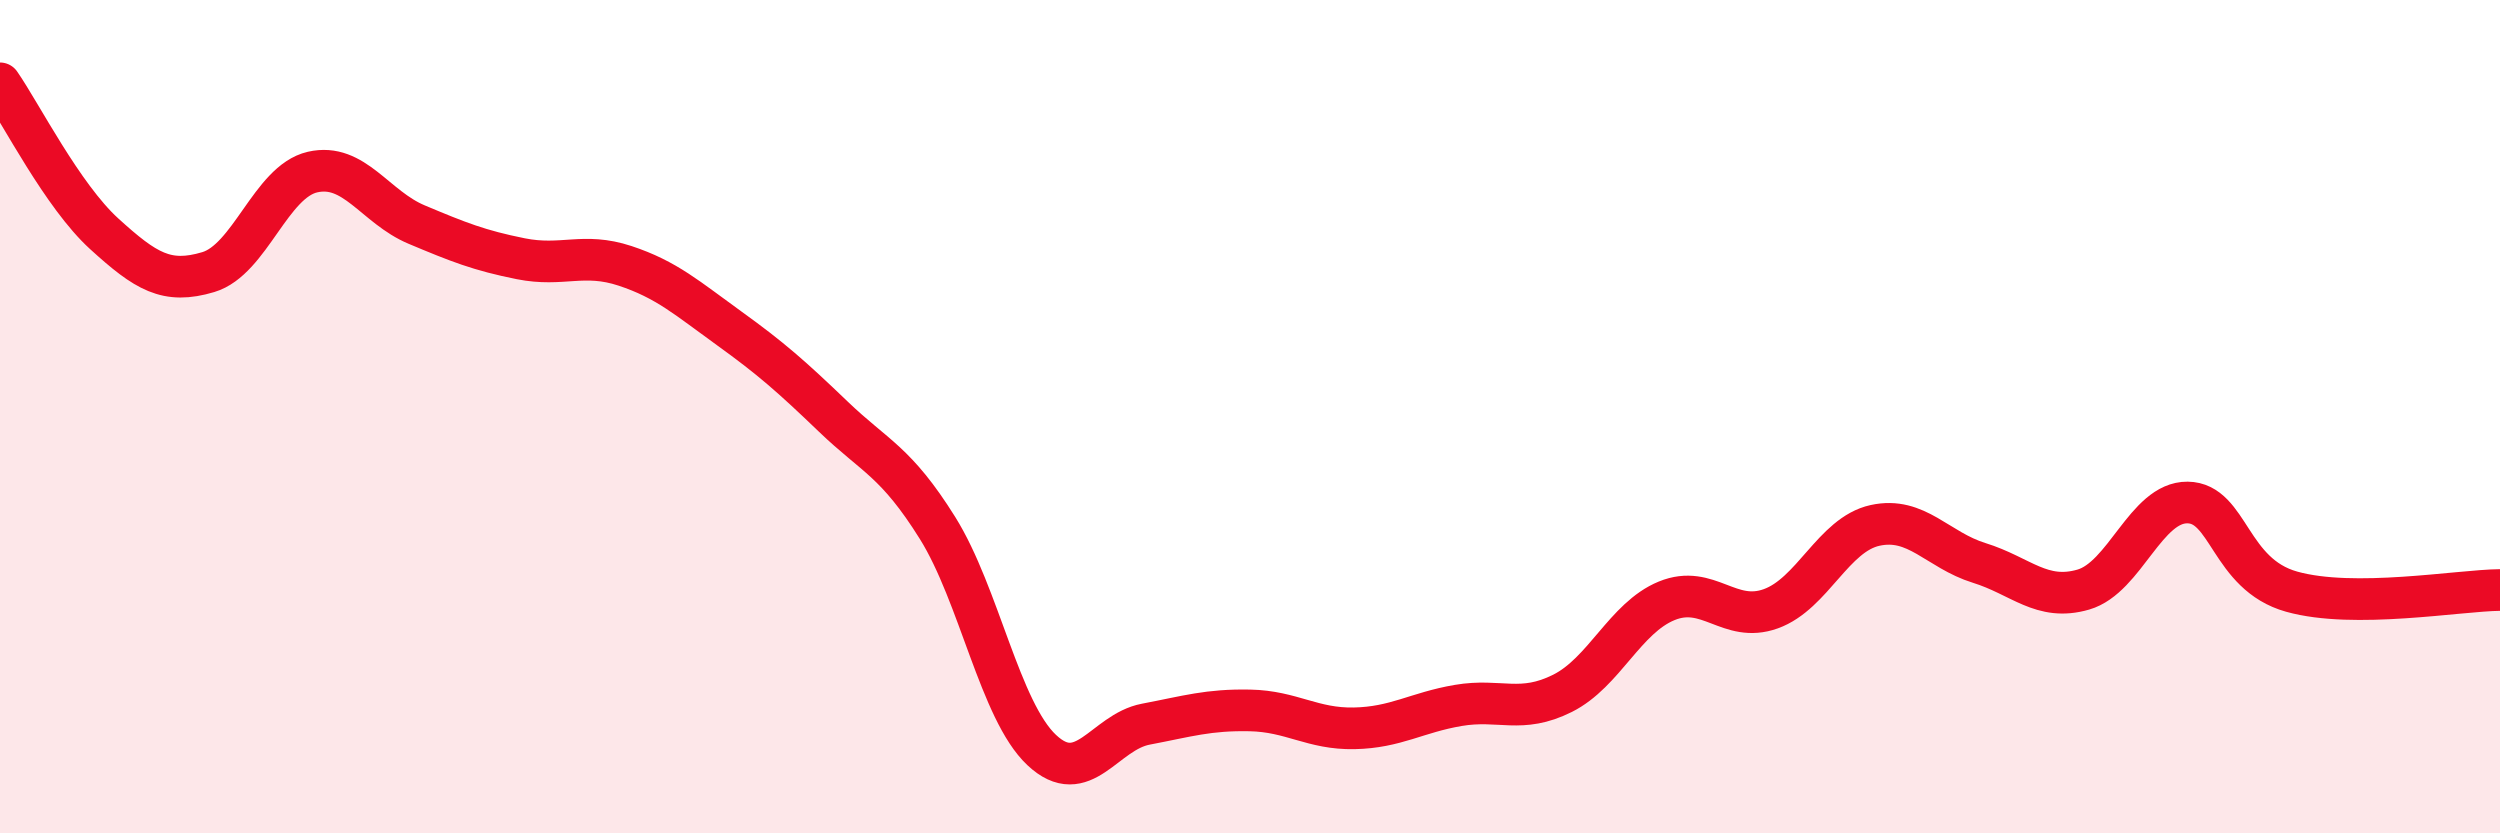
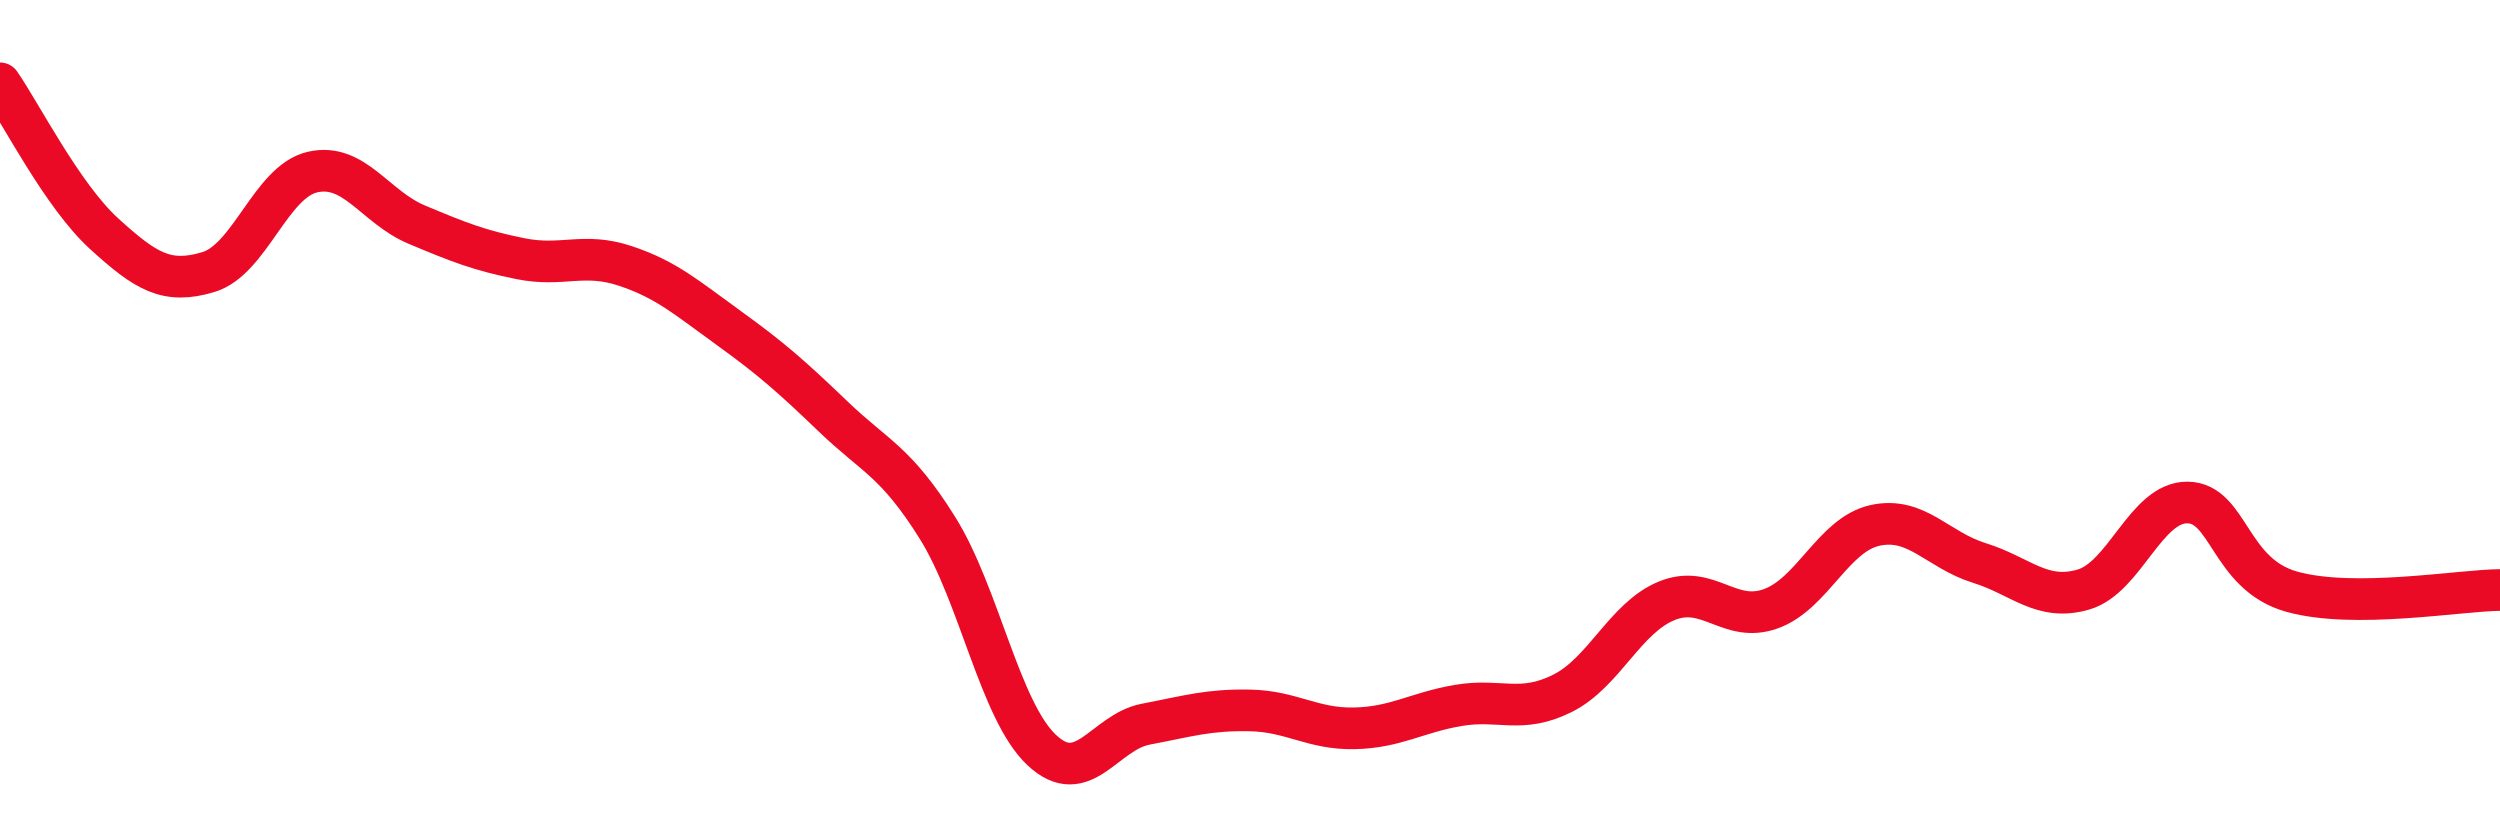
<svg xmlns="http://www.w3.org/2000/svg" width="60" height="20" viewBox="0 0 60 20">
-   <path d="M 0,2 C 0.5,2.72 1.5,4.7 2.5,5.61 C 3.5,6.52 4,6.83 5,6.53 C 6,6.23 6.5,4.36 7.5,4.13 C 8.5,3.9 9,4.97 10,5.39 C 11,5.81 11.5,6.01 12.5,6.21 C 13.5,6.41 14,6.05 15,6.38 C 16,6.71 16.5,7.16 17.5,7.88 C 18.5,8.6 19,9.04 20,10 C 21,10.96 21.5,11.07 22.5,12.67 C 23.5,14.27 24,17.06 25,18 C 26,18.94 26.5,17.57 27.5,17.38 C 28.5,17.19 29,17.03 30,17.05 C 31,17.07 31.5,17.5 32.5,17.48 C 33.5,17.46 34,17.1 35,16.93 C 36,16.76 36.5,17.14 37.5,16.64 C 38.5,16.14 39,14.83 40,14.42 C 41,14.01 41.5,14.97 42.5,14.61 C 43.5,14.25 44,12.83 45,12.61 C 46,12.39 46.5,13.2 47.5,13.51 C 48.5,13.82 49,14.44 50,14.15 C 51,13.86 51.5,12.05 52.5,12.06 C 53.5,12.07 53.5,13.78 55,14.2 C 56.5,14.62 59,14.17 60,14.16L60 20L0 20Z" fill="#EB0A25" opacity="0.1" stroke-linecap="round" stroke-linejoin="round" />
  <path d="M 0,2 C 0.5,2.72 1.5,4.7 2.5,5.61 C 3.5,6.52 4,6.83 5,6.53 C 6,6.23 6.5,4.36 7.5,4.13 C 8.5,3.9 9,4.97 10,5.39 C 11,5.81 11.5,6.01 12.5,6.21 C 13.5,6.41 14,6.05 15,6.38 C 16,6.71 16.5,7.16 17.5,7.88 C 18.5,8.6 19,9.04 20,10 C 21,10.96 21.5,11.07 22.5,12.67 C 23.5,14.27 24,17.06 25,18 C 26,18.94 26.5,17.57 27.5,17.38 C 28.5,17.19 29,17.03 30,17.05 C 31,17.07 31.5,17.5 32.5,17.48 C 33.5,17.46 34,17.1 35,16.93 C 36,16.76 36.5,17.14 37.5,16.64 C 38.5,16.14 39,14.83 40,14.42 C 41,14.01 41.5,14.97 42.5,14.61 C 43.5,14.25 44,12.83 45,12.61 C 46,12.39 46.5,13.2 47.5,13.51 C 48.5,13.82 49,14.44 50,14.15 C 51,13.86 51.5,12.05 52.5,12.06 C 53.5,12.07 53.5,13.78 55,14.2 C 56.5,14.62 59,14.17 60,14.16" stroke="#EB0A25" stroke-width="1" fill="none" stroke-linecap="round" stroke-linejoin="round" />
</svg>